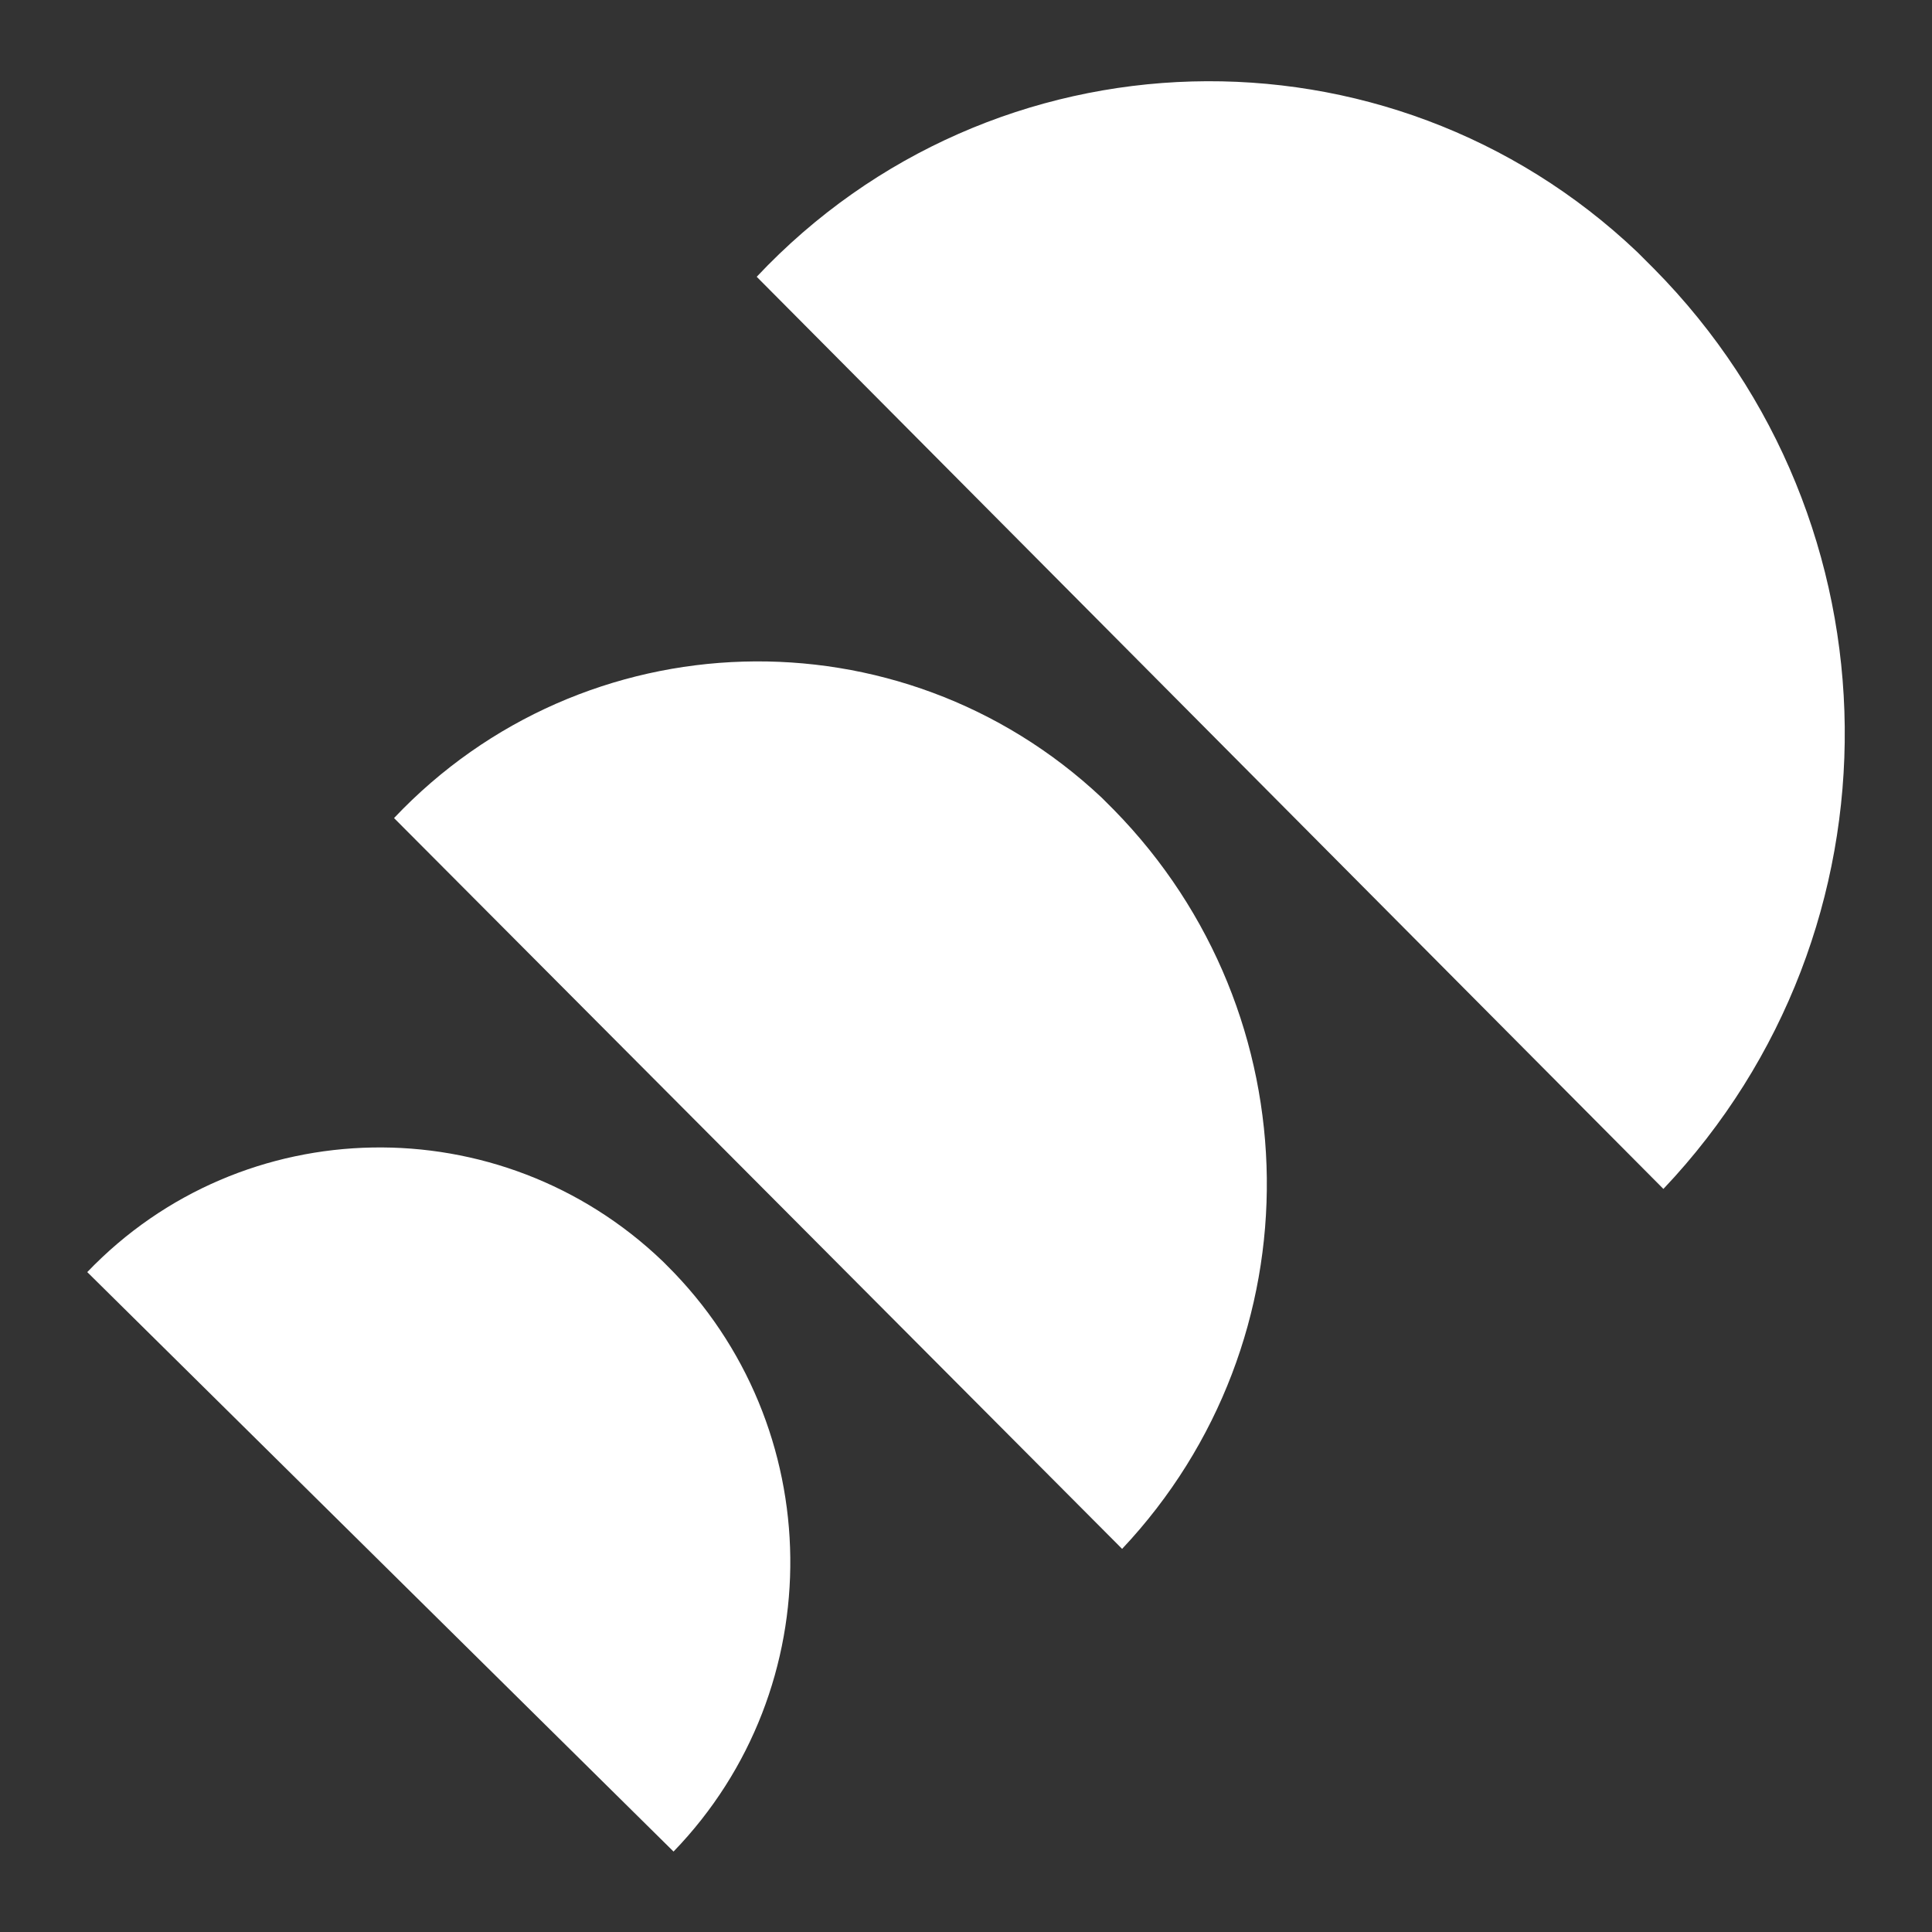
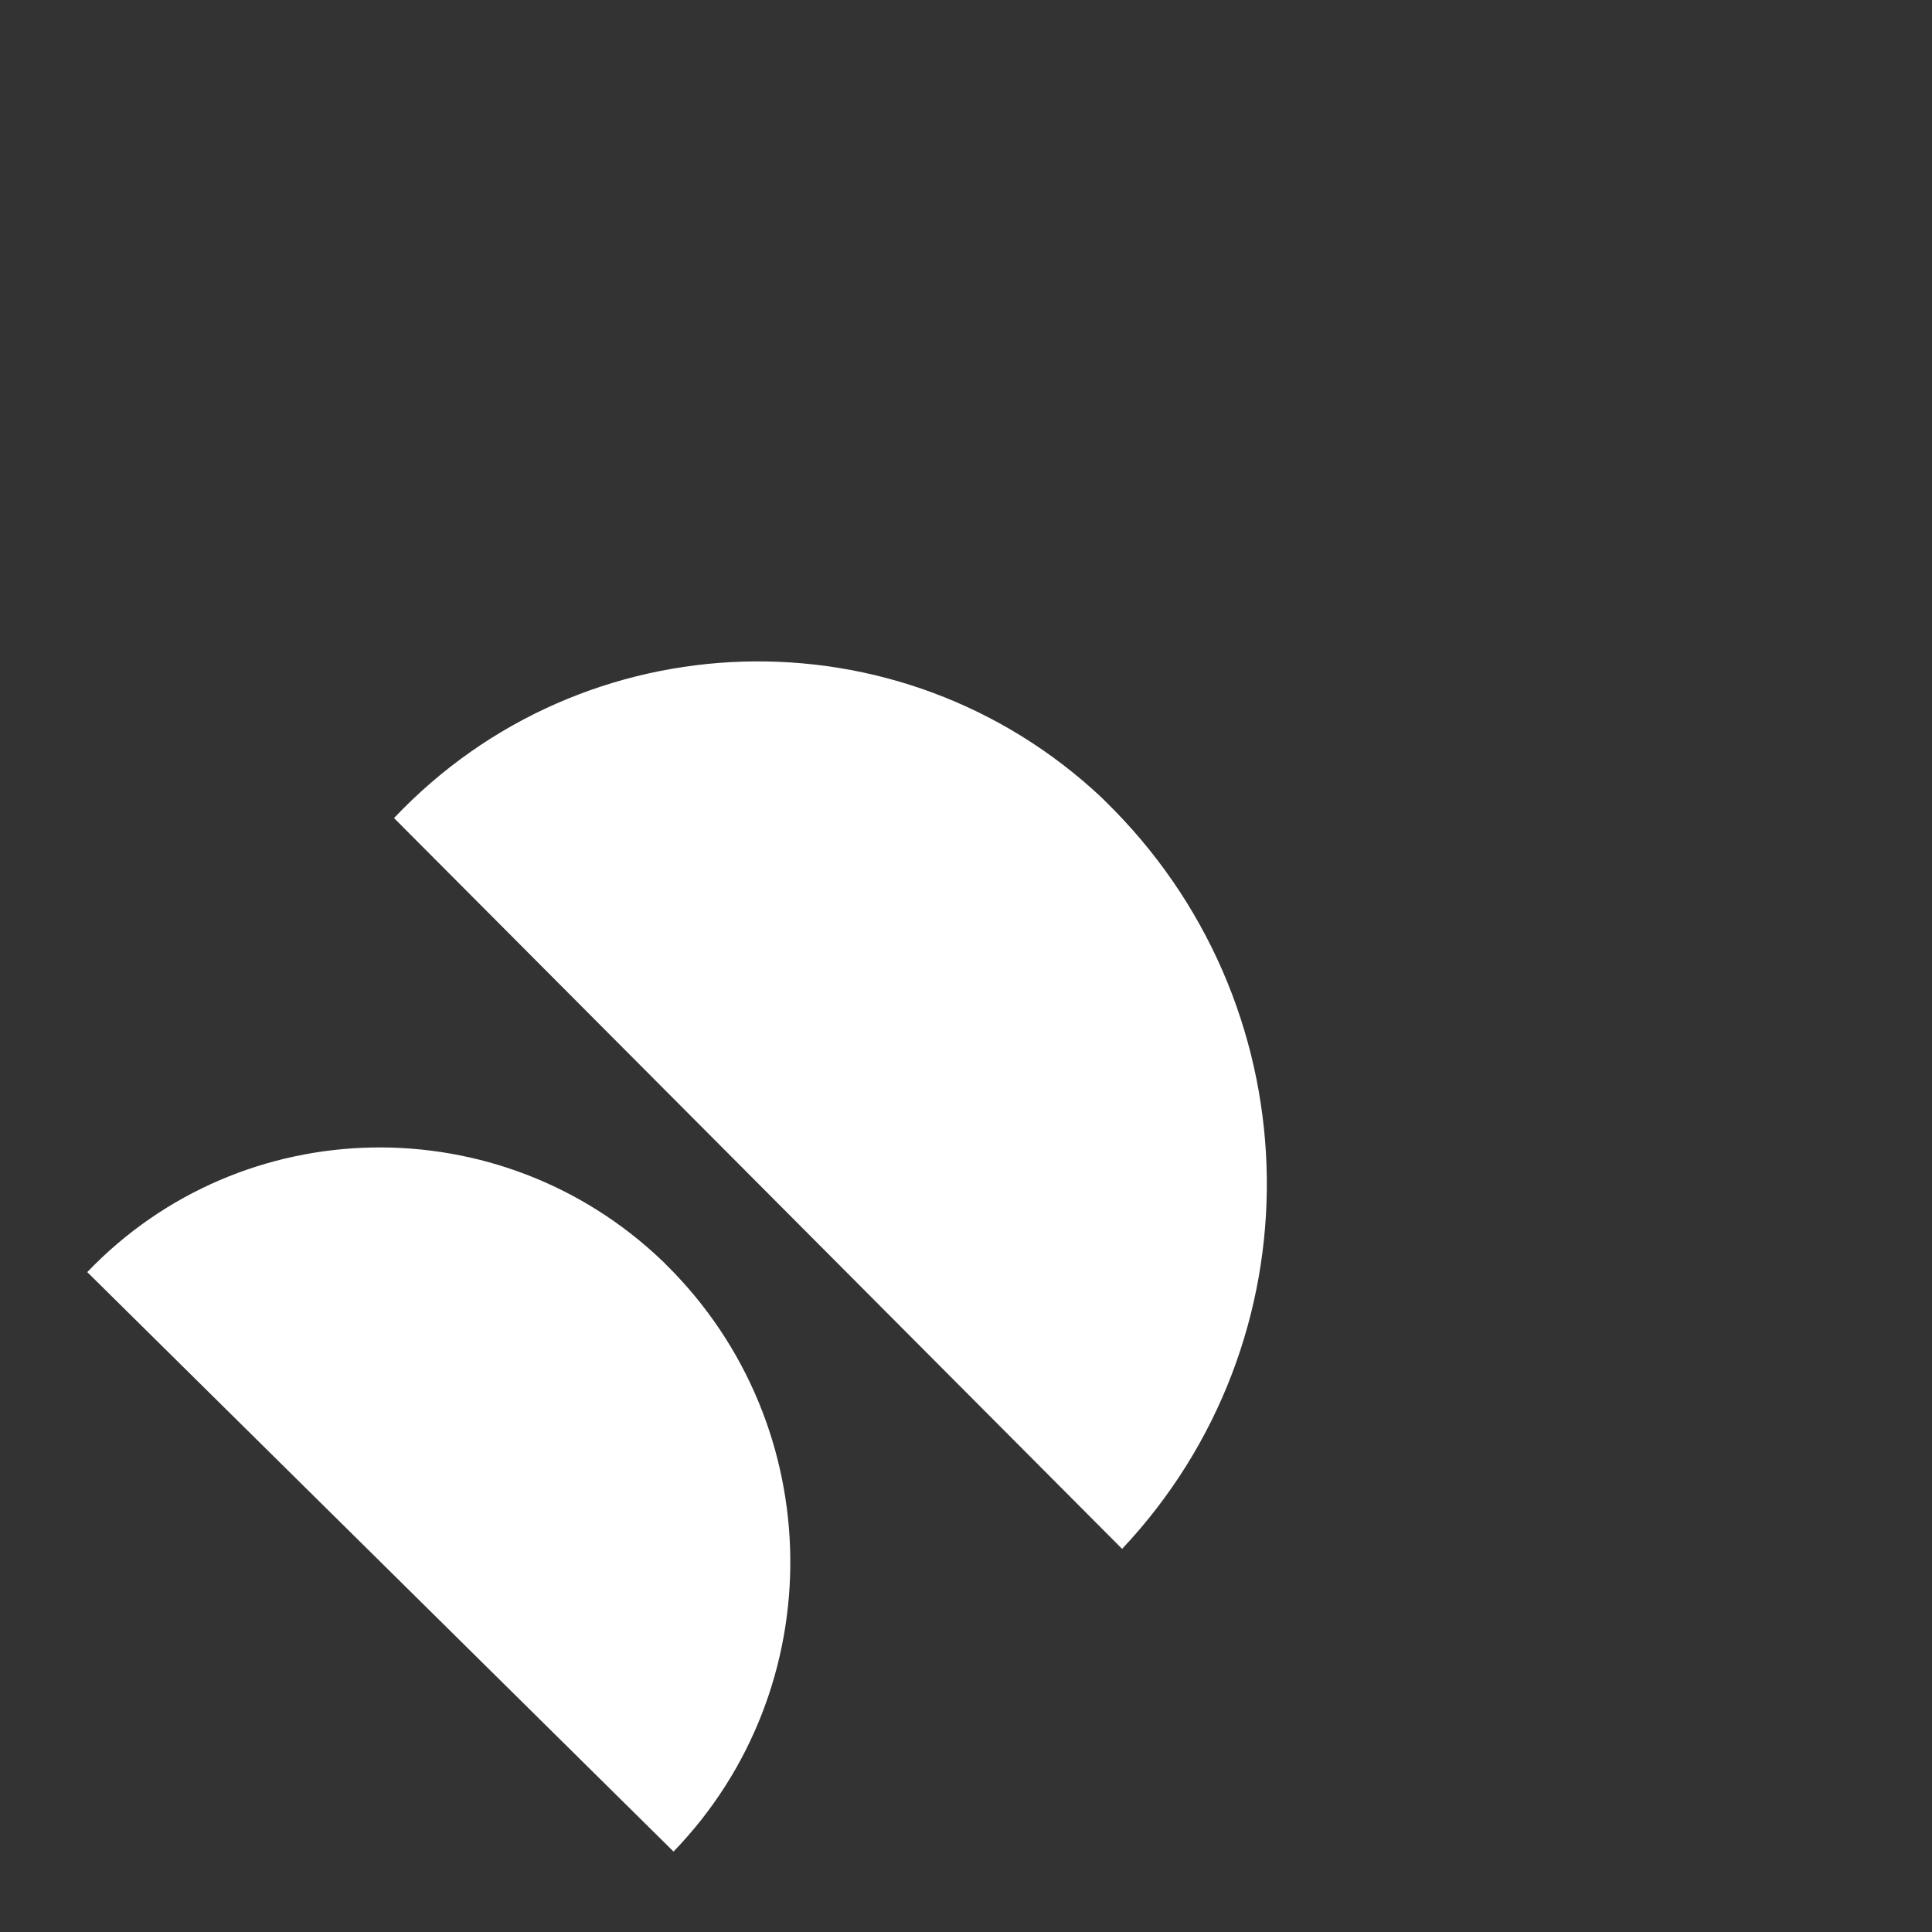
<svg xmlns="http://www.w3.org/2000/svg" version="1.1" id="Calque_1" x="0px" y="0px" viewBox="0 0 141.7 141.7" style="enable-background:new 0 0 141.7 141.7;" xml:space="preserve">
  <rect x="0" y="0" width="141.7" height="141.7" fill="#333333" stroke="none" />
  <style type="text/css">
	.st0{fill:#FFFFFF;}
</style>
  <g>
    <path class="st0" d="M28.9,60c13.9-14.7,37.1-15.4,51.9-1.5c0.3,0.3,0.6,0.6,0.9,0.9c14.7,15,15,38.9,0.6,54.2L28.9,60z" />
    <path class="st0" d="M6.4,93.3c11.4-11.9,30.3-12.2,42.2-0.8c0.1,0.1,0.2,0.2,0.3,0.3c11.9,11.8,12.1,31,0.5,43L6.4,93.3z" />
-     <path class="st0" d="M55.5,20.3c17.3-18.4,46.3-19.2,64.6-1.8c0.4,0.4,0.8,0.8,1.2,1.2c18.4,18.6,18.7,48.5,0.7,67.5L55.5,20.3z" />
  </g>
</svg>